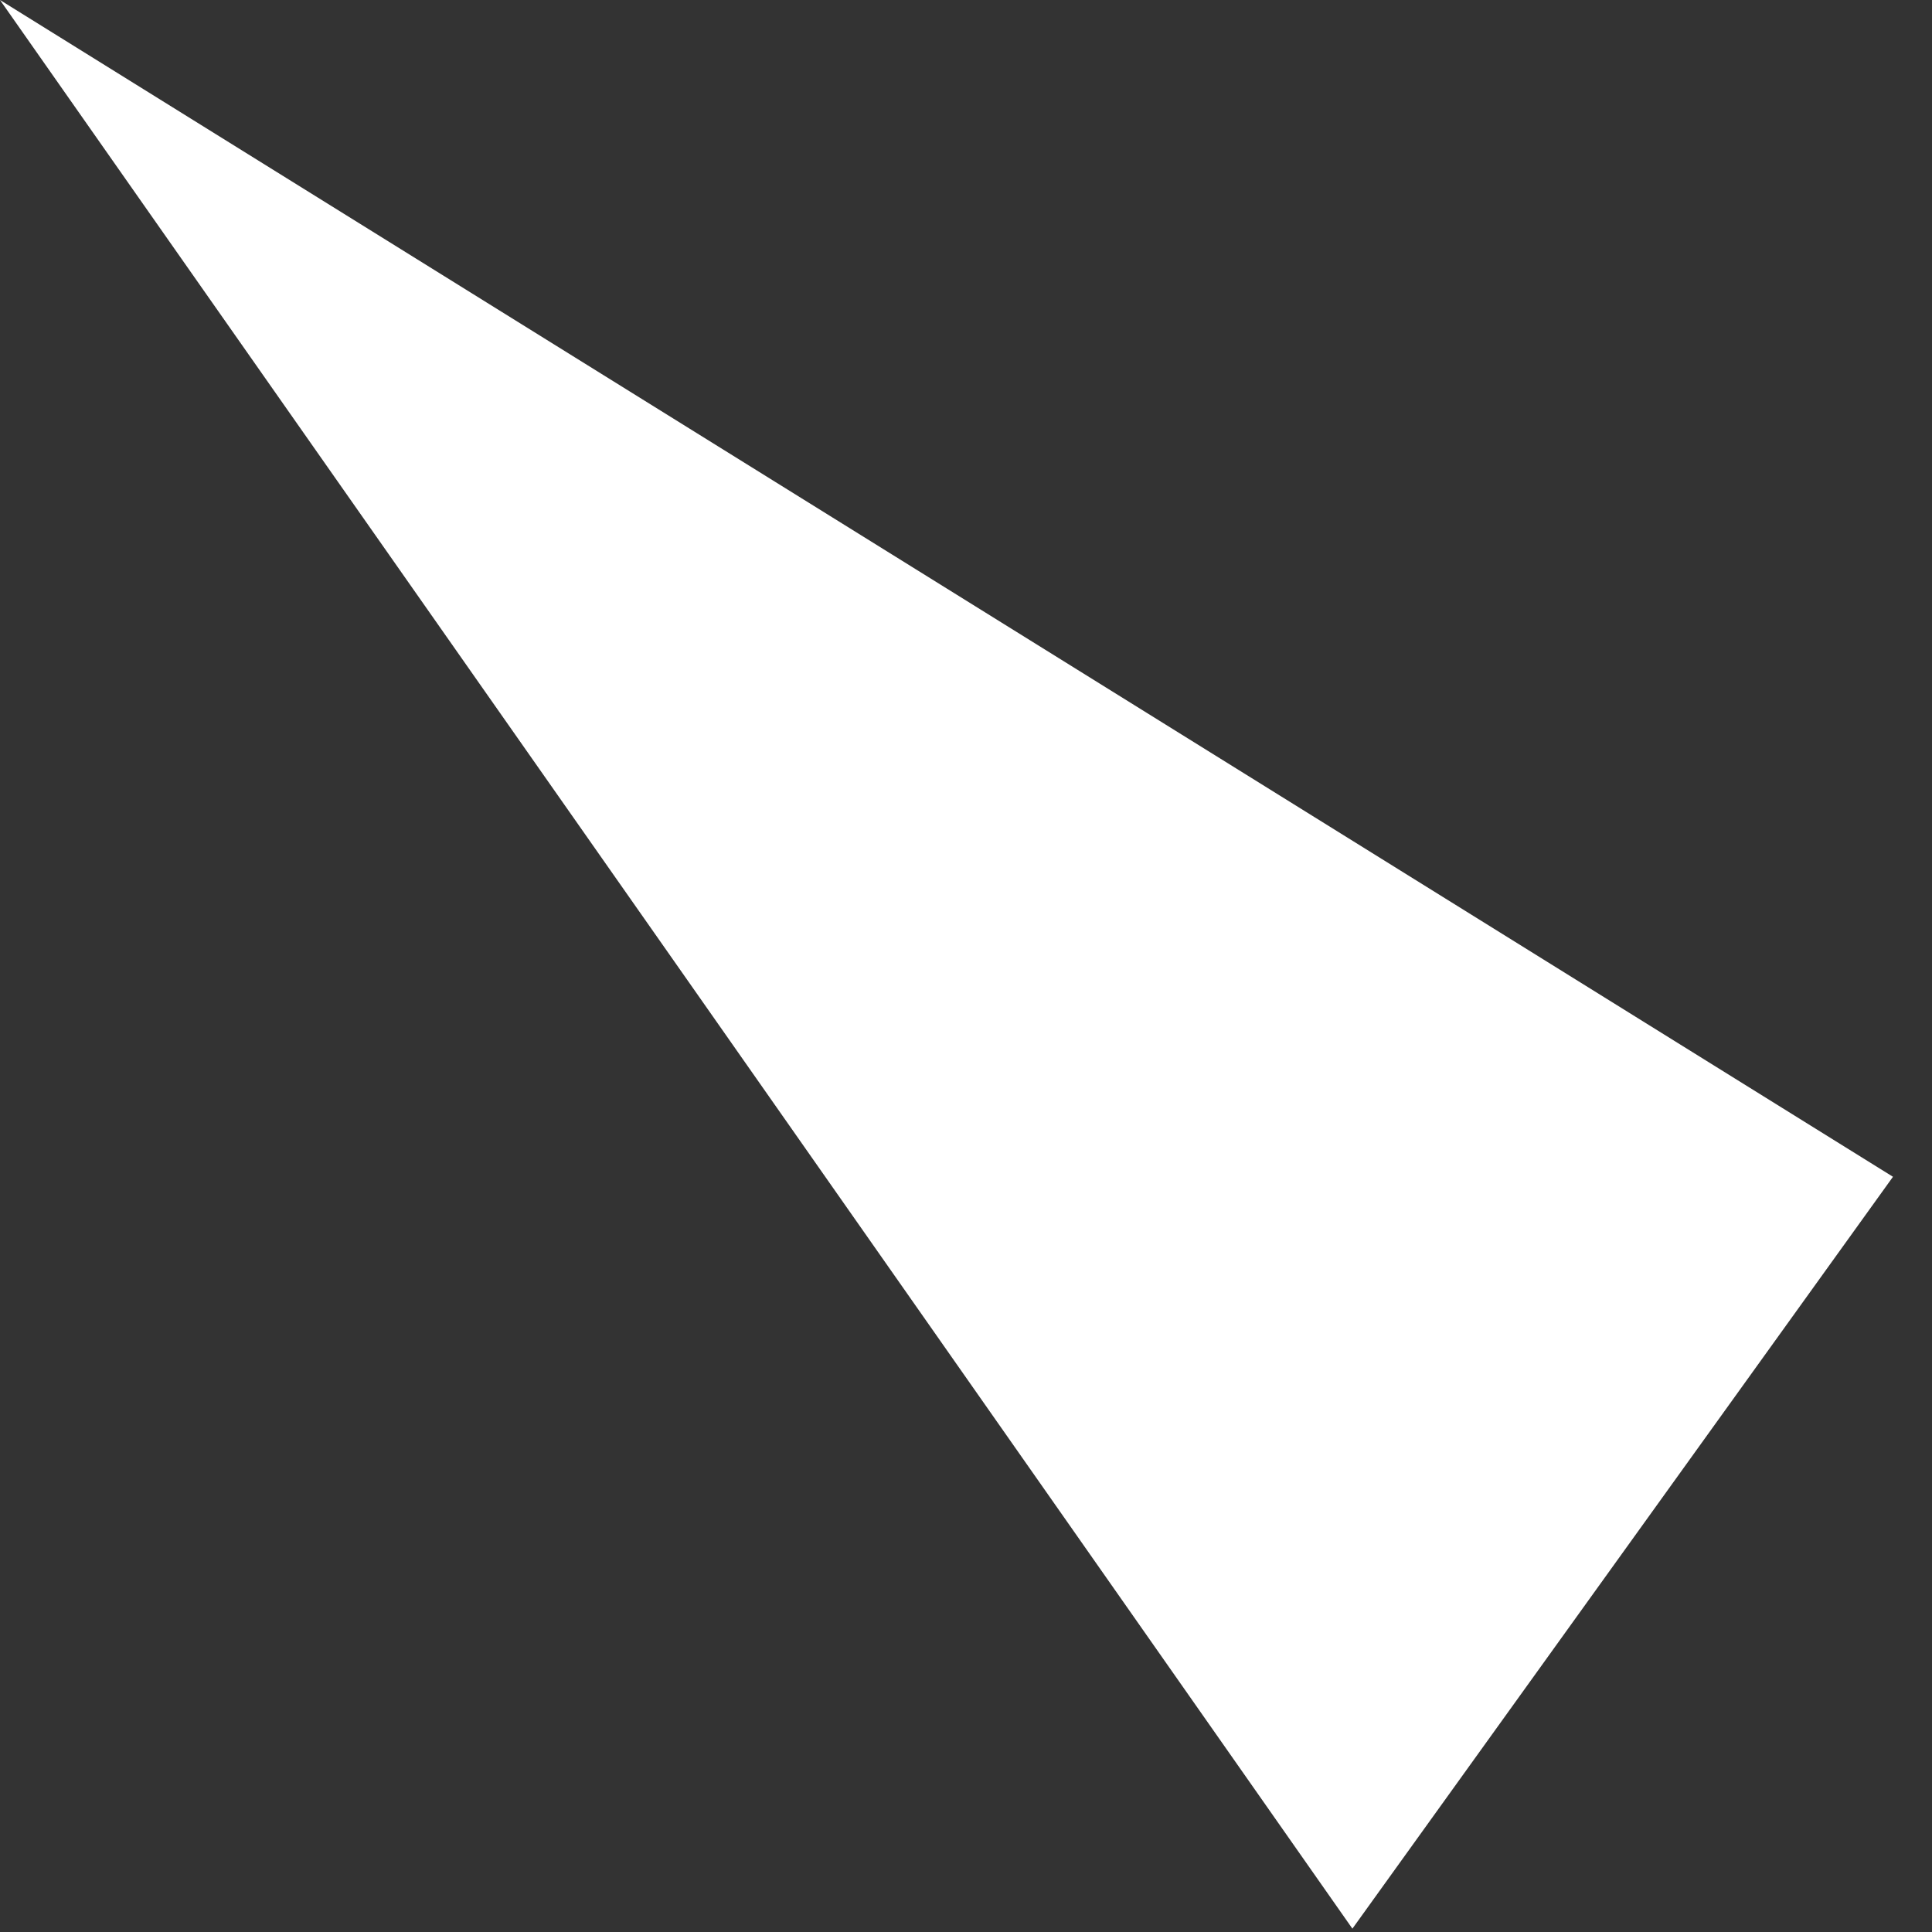
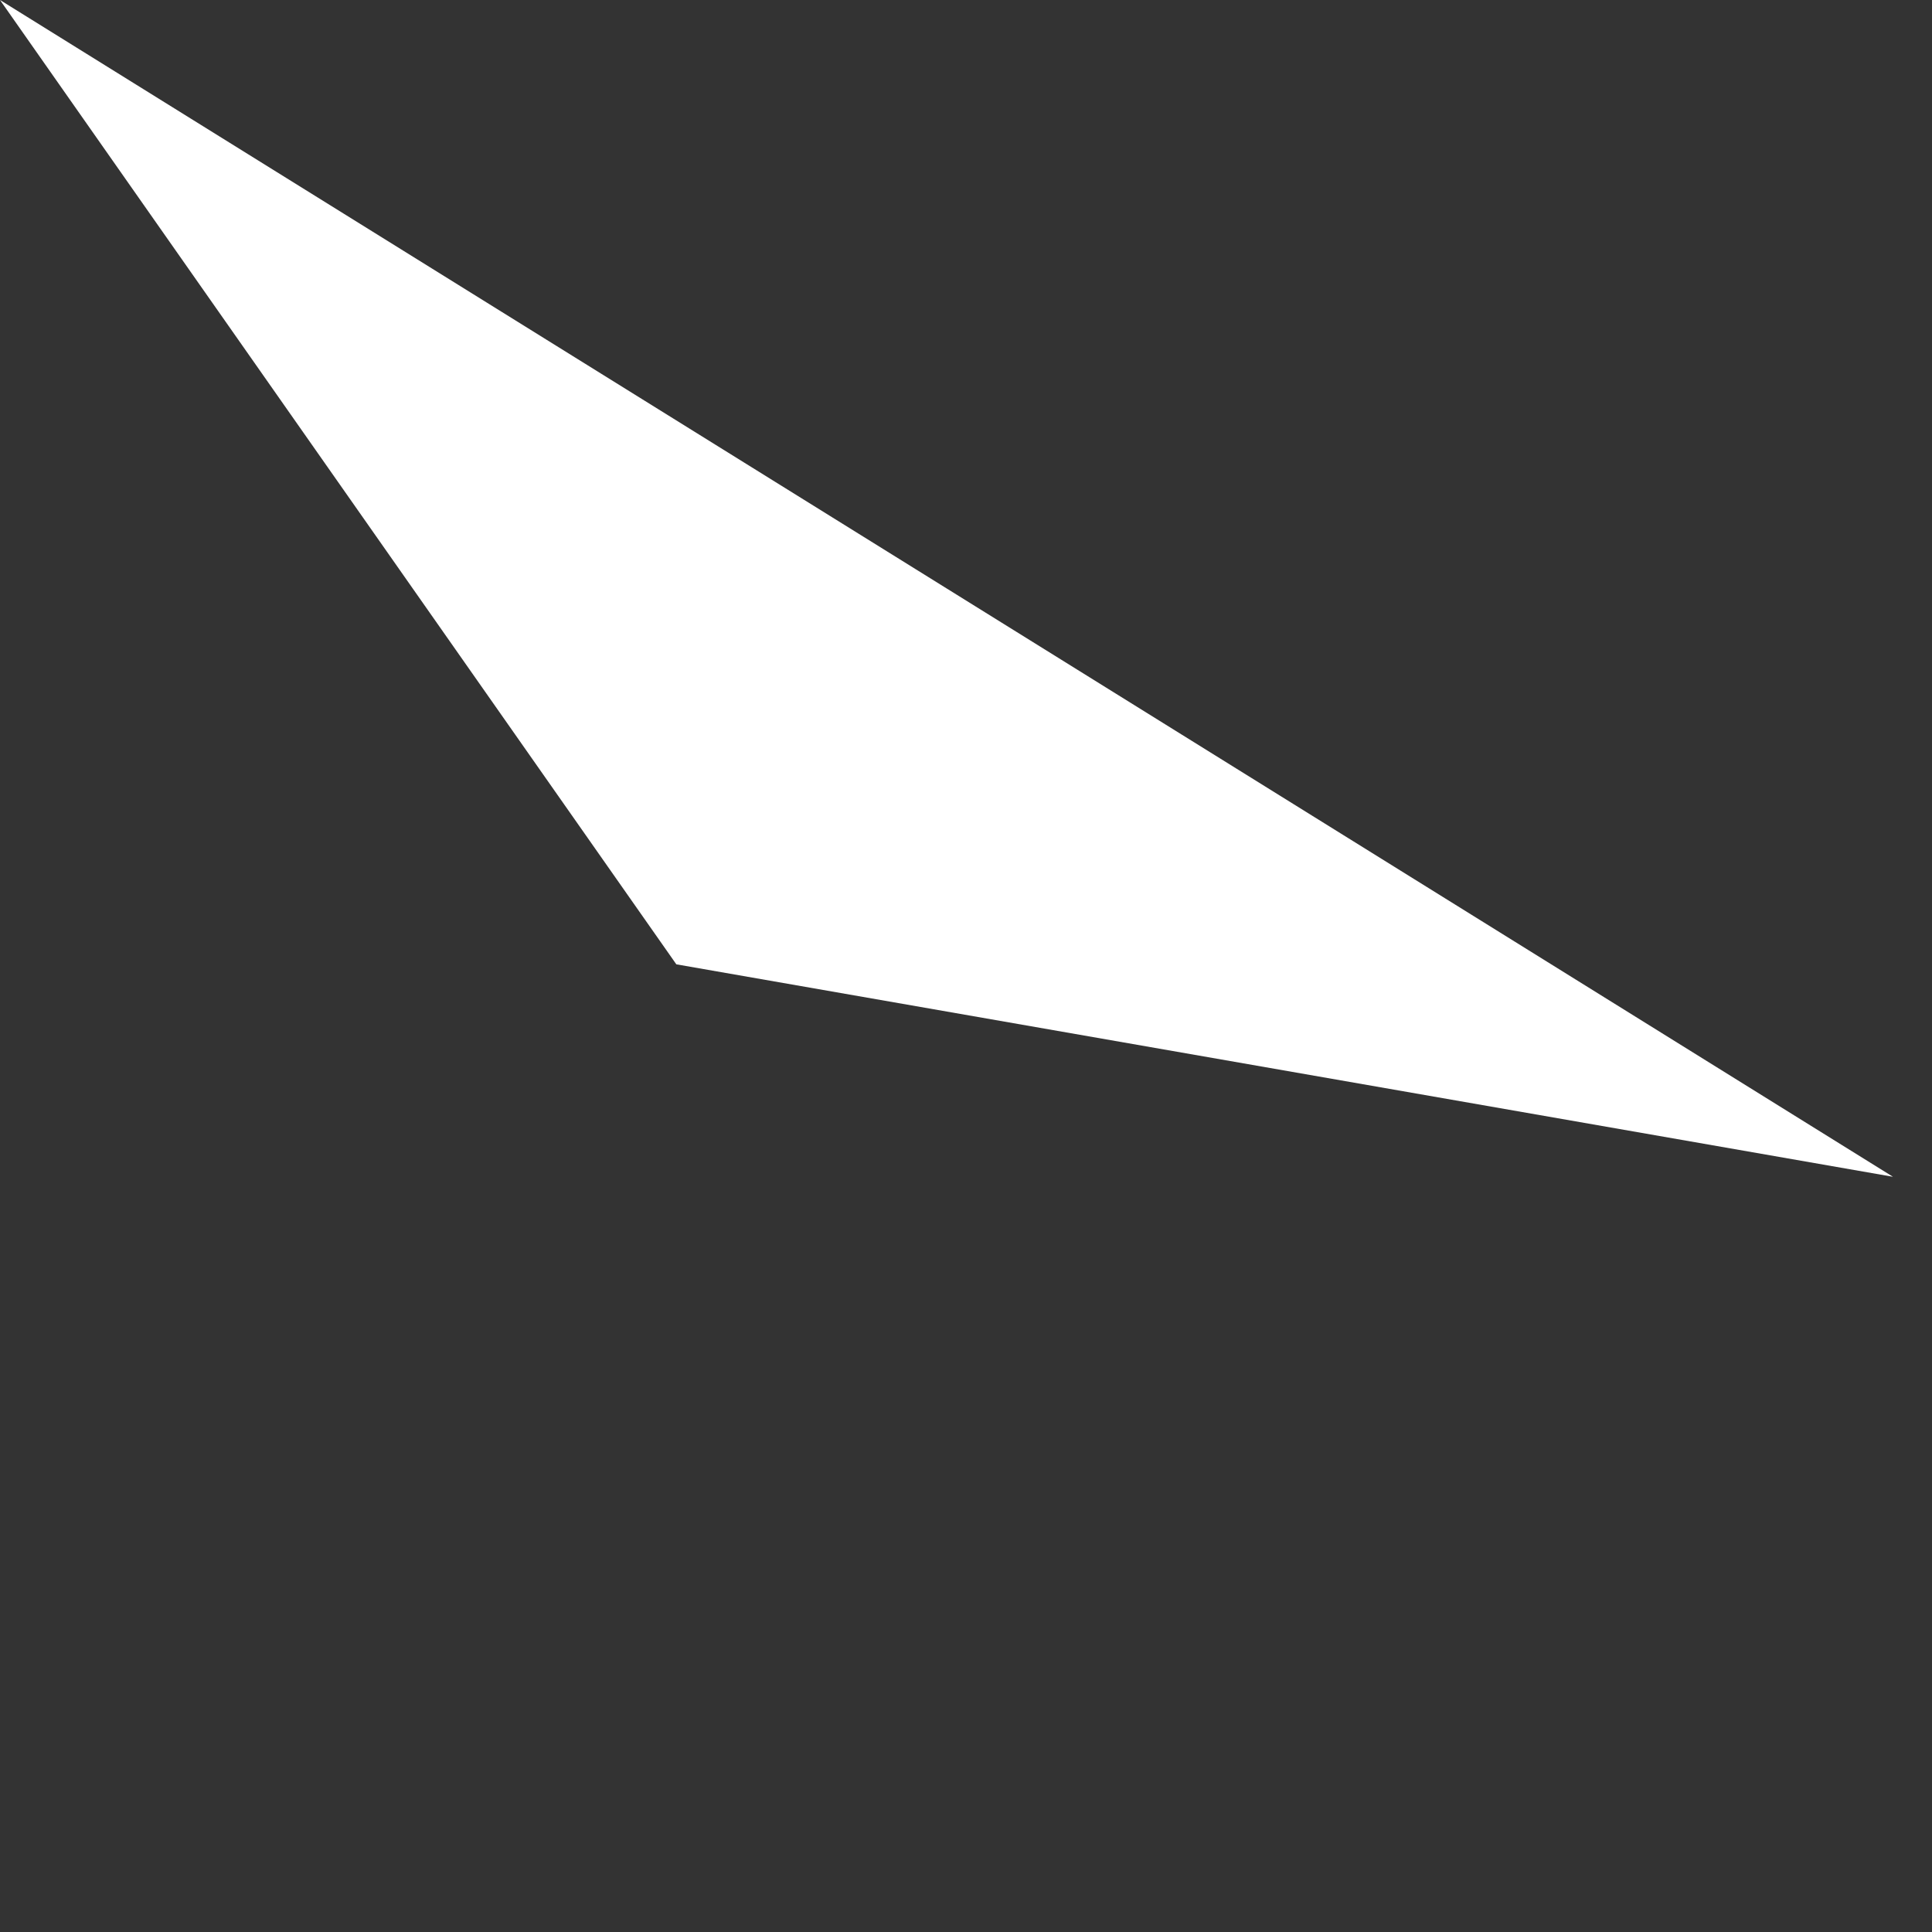
<svg xmlns="http://www.w3.org/2000/svg" fill="none" height="100%" overflow="visible" preserveAspectRatio="none" style="display: block;" viewBox="0 0 30 30" width="100%">
  <rect x="0" y="0" width="30" height="30" fill="#333333" stroke="none" />
-   <path d="M0 0L14.699 9.137L29.394 18.273L21 29.948L10.502 14.974L0 0Z" fill="white" id="Vector" />
+   <path d="M0 0L14.699 9.137L29.394 18.273L10.502 14.974L0 0Z" fill="white" id="Vector" />
</svg>